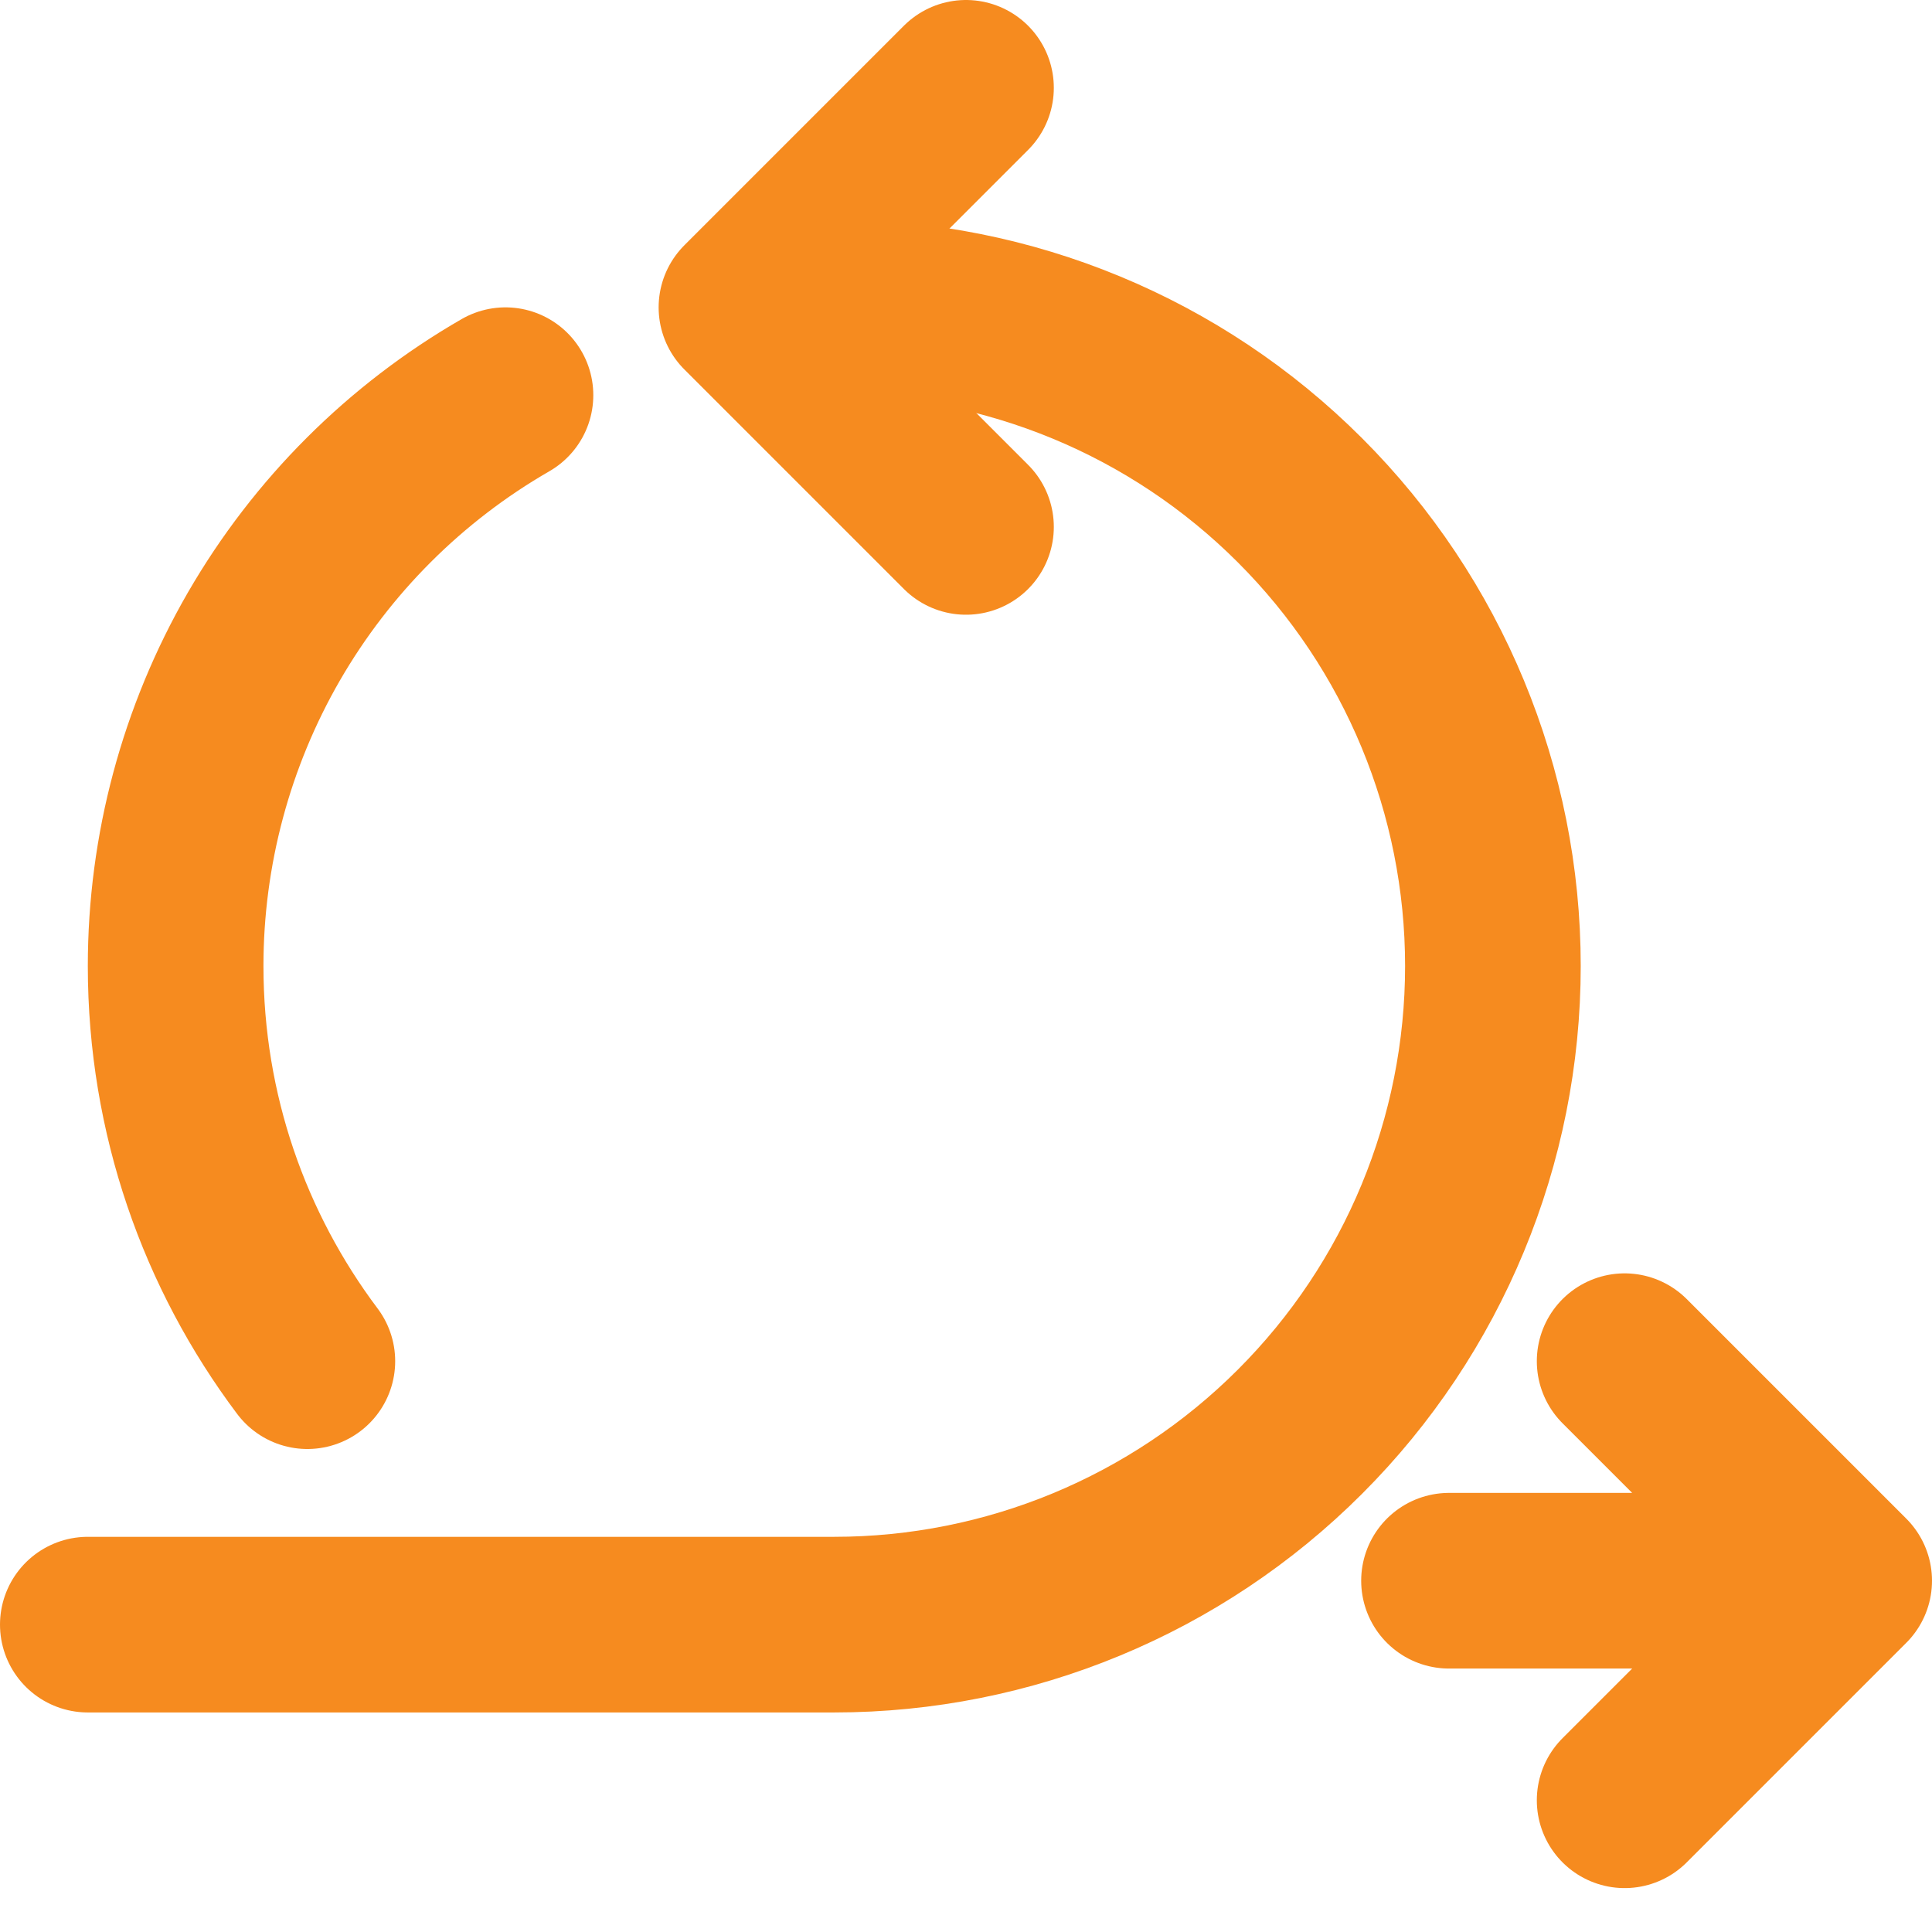
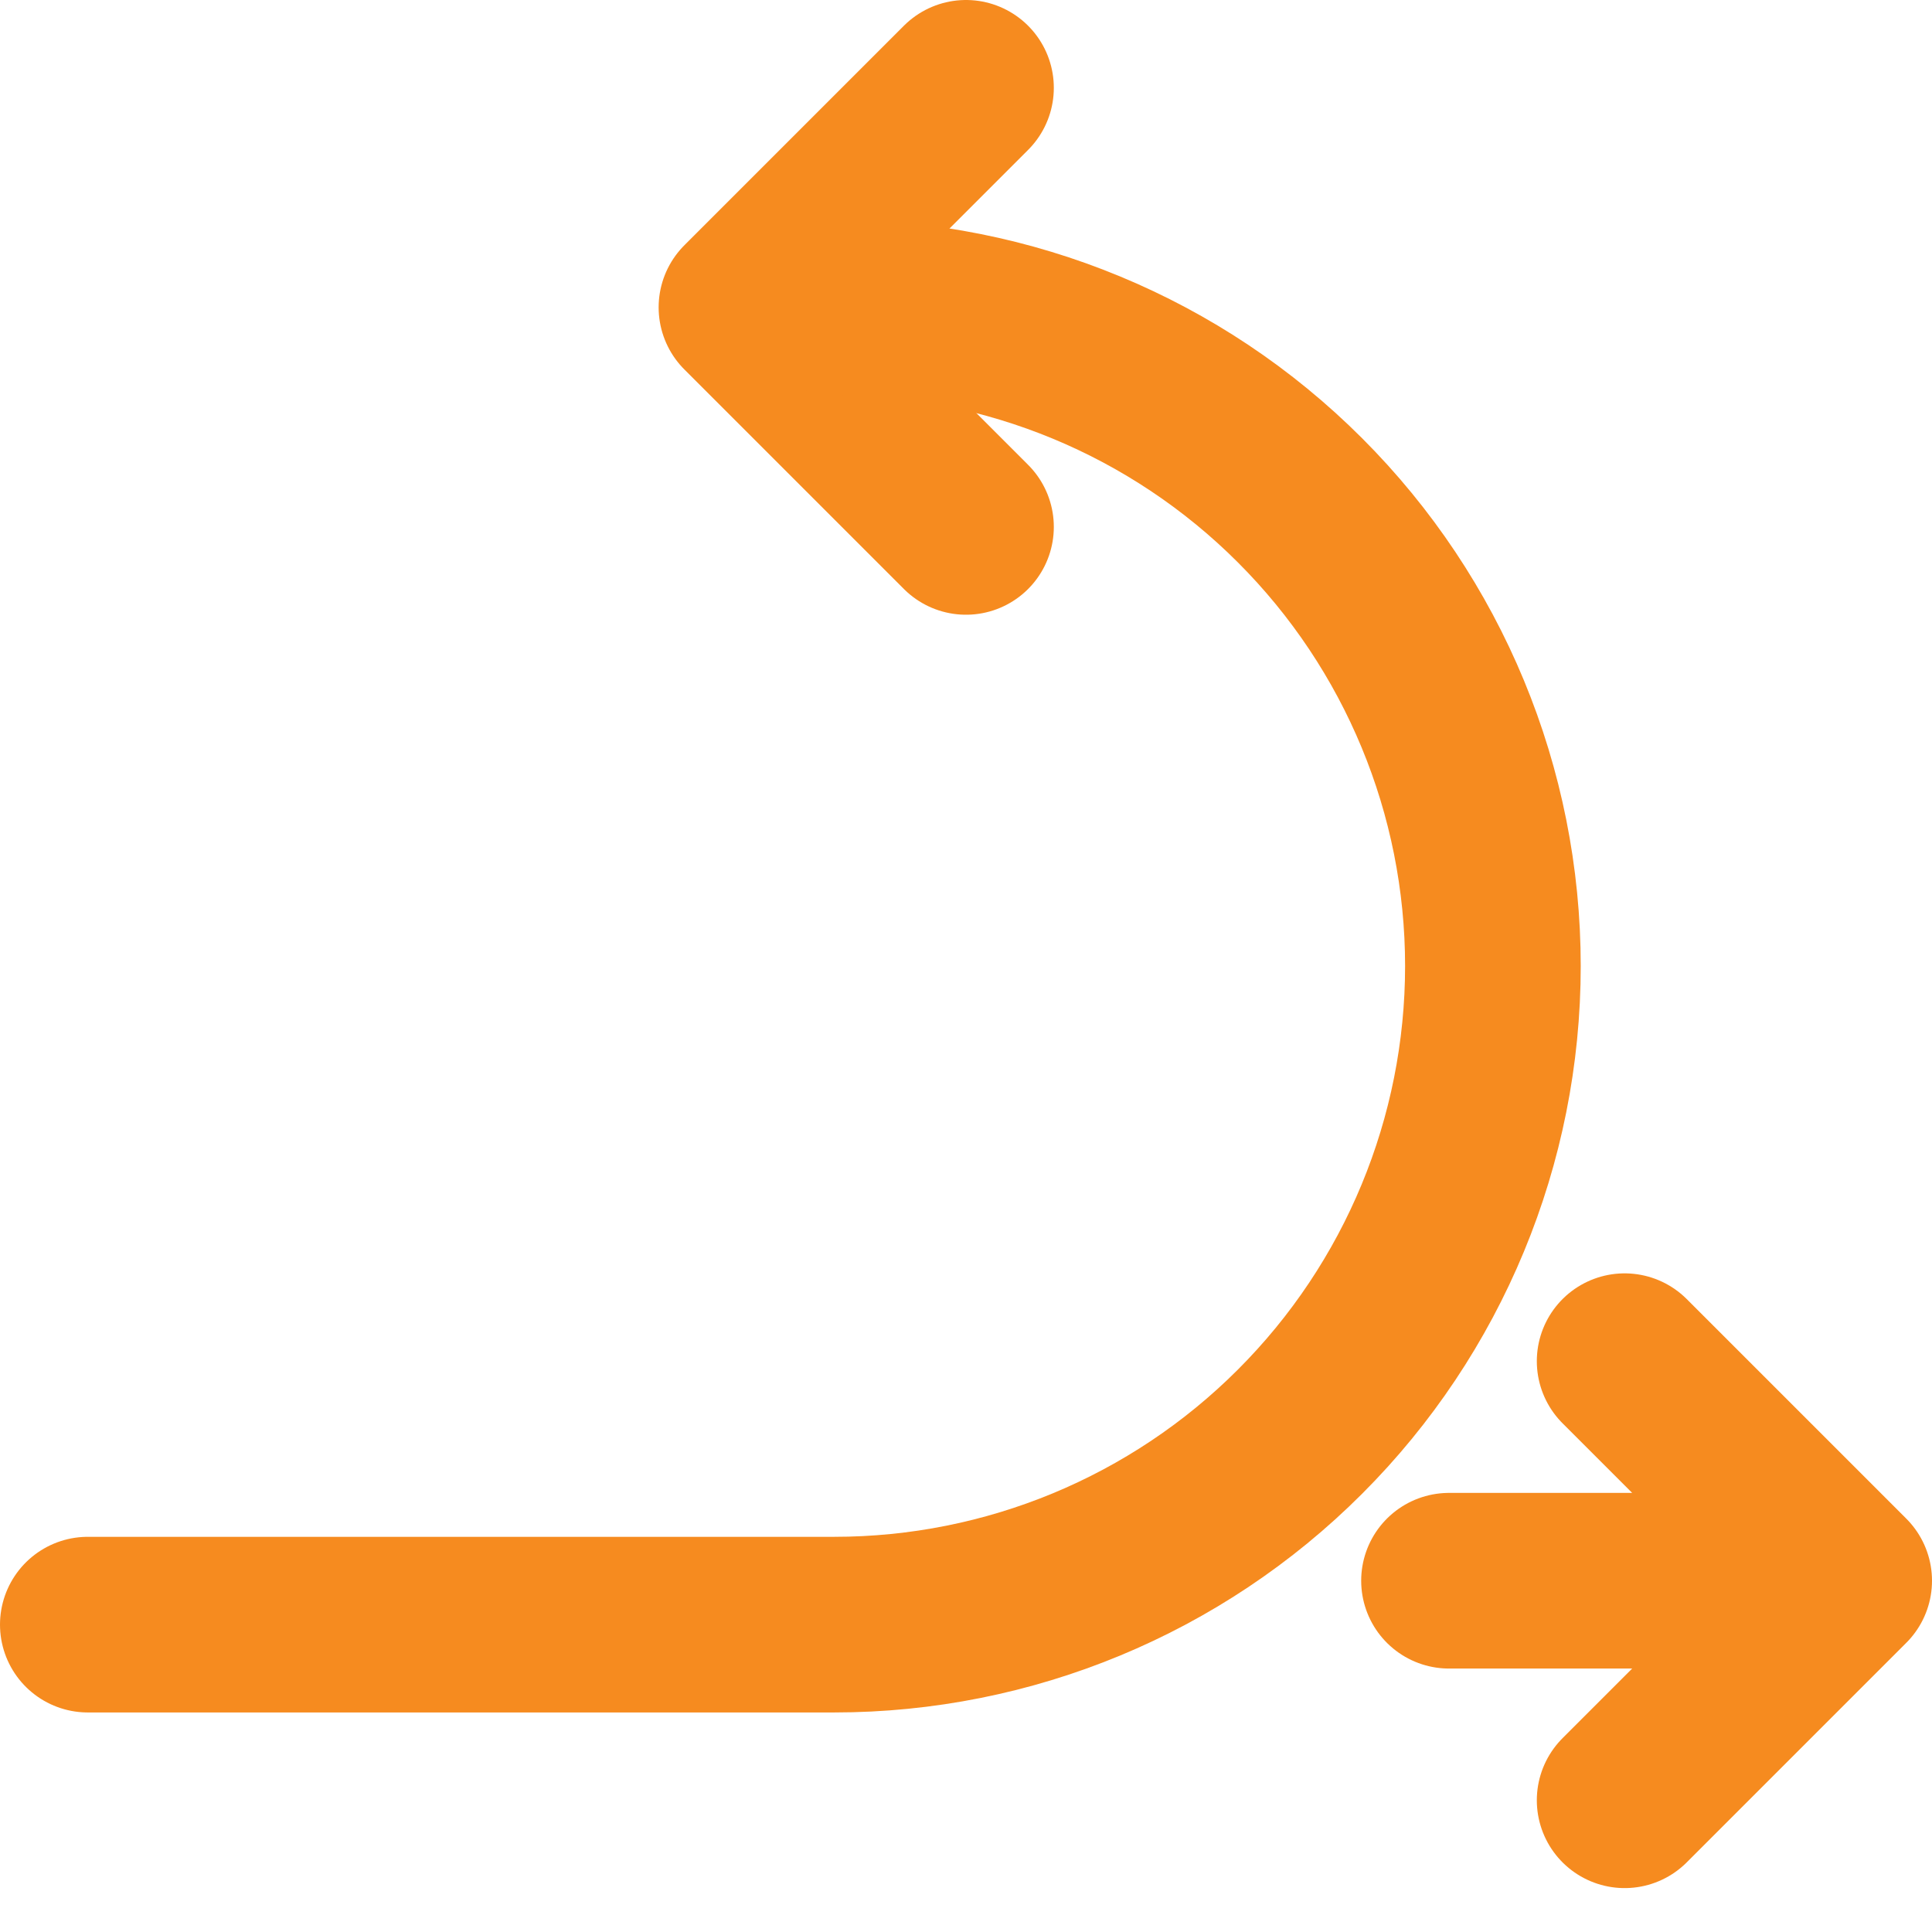
<svg xmlns="http://www.w3.org/2000/svg" width="22" height="22" viewBox="0 0 22 22" fill="none">
  <g id="Group">
    <path id="Vector" d="M16.5 18H21M21 18L18.5 15.5M21 18L18.5 20.5M11 1L8.5 3.5L11 6" stroke="#F68B1F" stroke-width="2" stroke-linecap="round" stroke-linejoin="round" />
    <path id="Vector_2" d="M9.5 3.5C11.489 3.5 13.397 4.29 14.803 5.697C16.21 7.103 17 9.011 17 11C17 12.989 16.21 14.897 14.803 16.303C13.397 17.71 11.489 18.5 9.5 18.5H1" stroke="#F68B1F" stroke-width="2" stroke-linecap="round" stroke-linejoin="round" />
-     <path id="Vector_3" d="M5.756 4.5C4.614 5.158 3.666 6.105 3.006 7.246C2.347 8.387 2 9.682 2 11C2 12.688 2.558 14.246 3.5 15.5" stroke="#F68B1F" stroke-width="2" stroke-linecap="round" stroke-linejoin="round" />
  </g>
</svg>